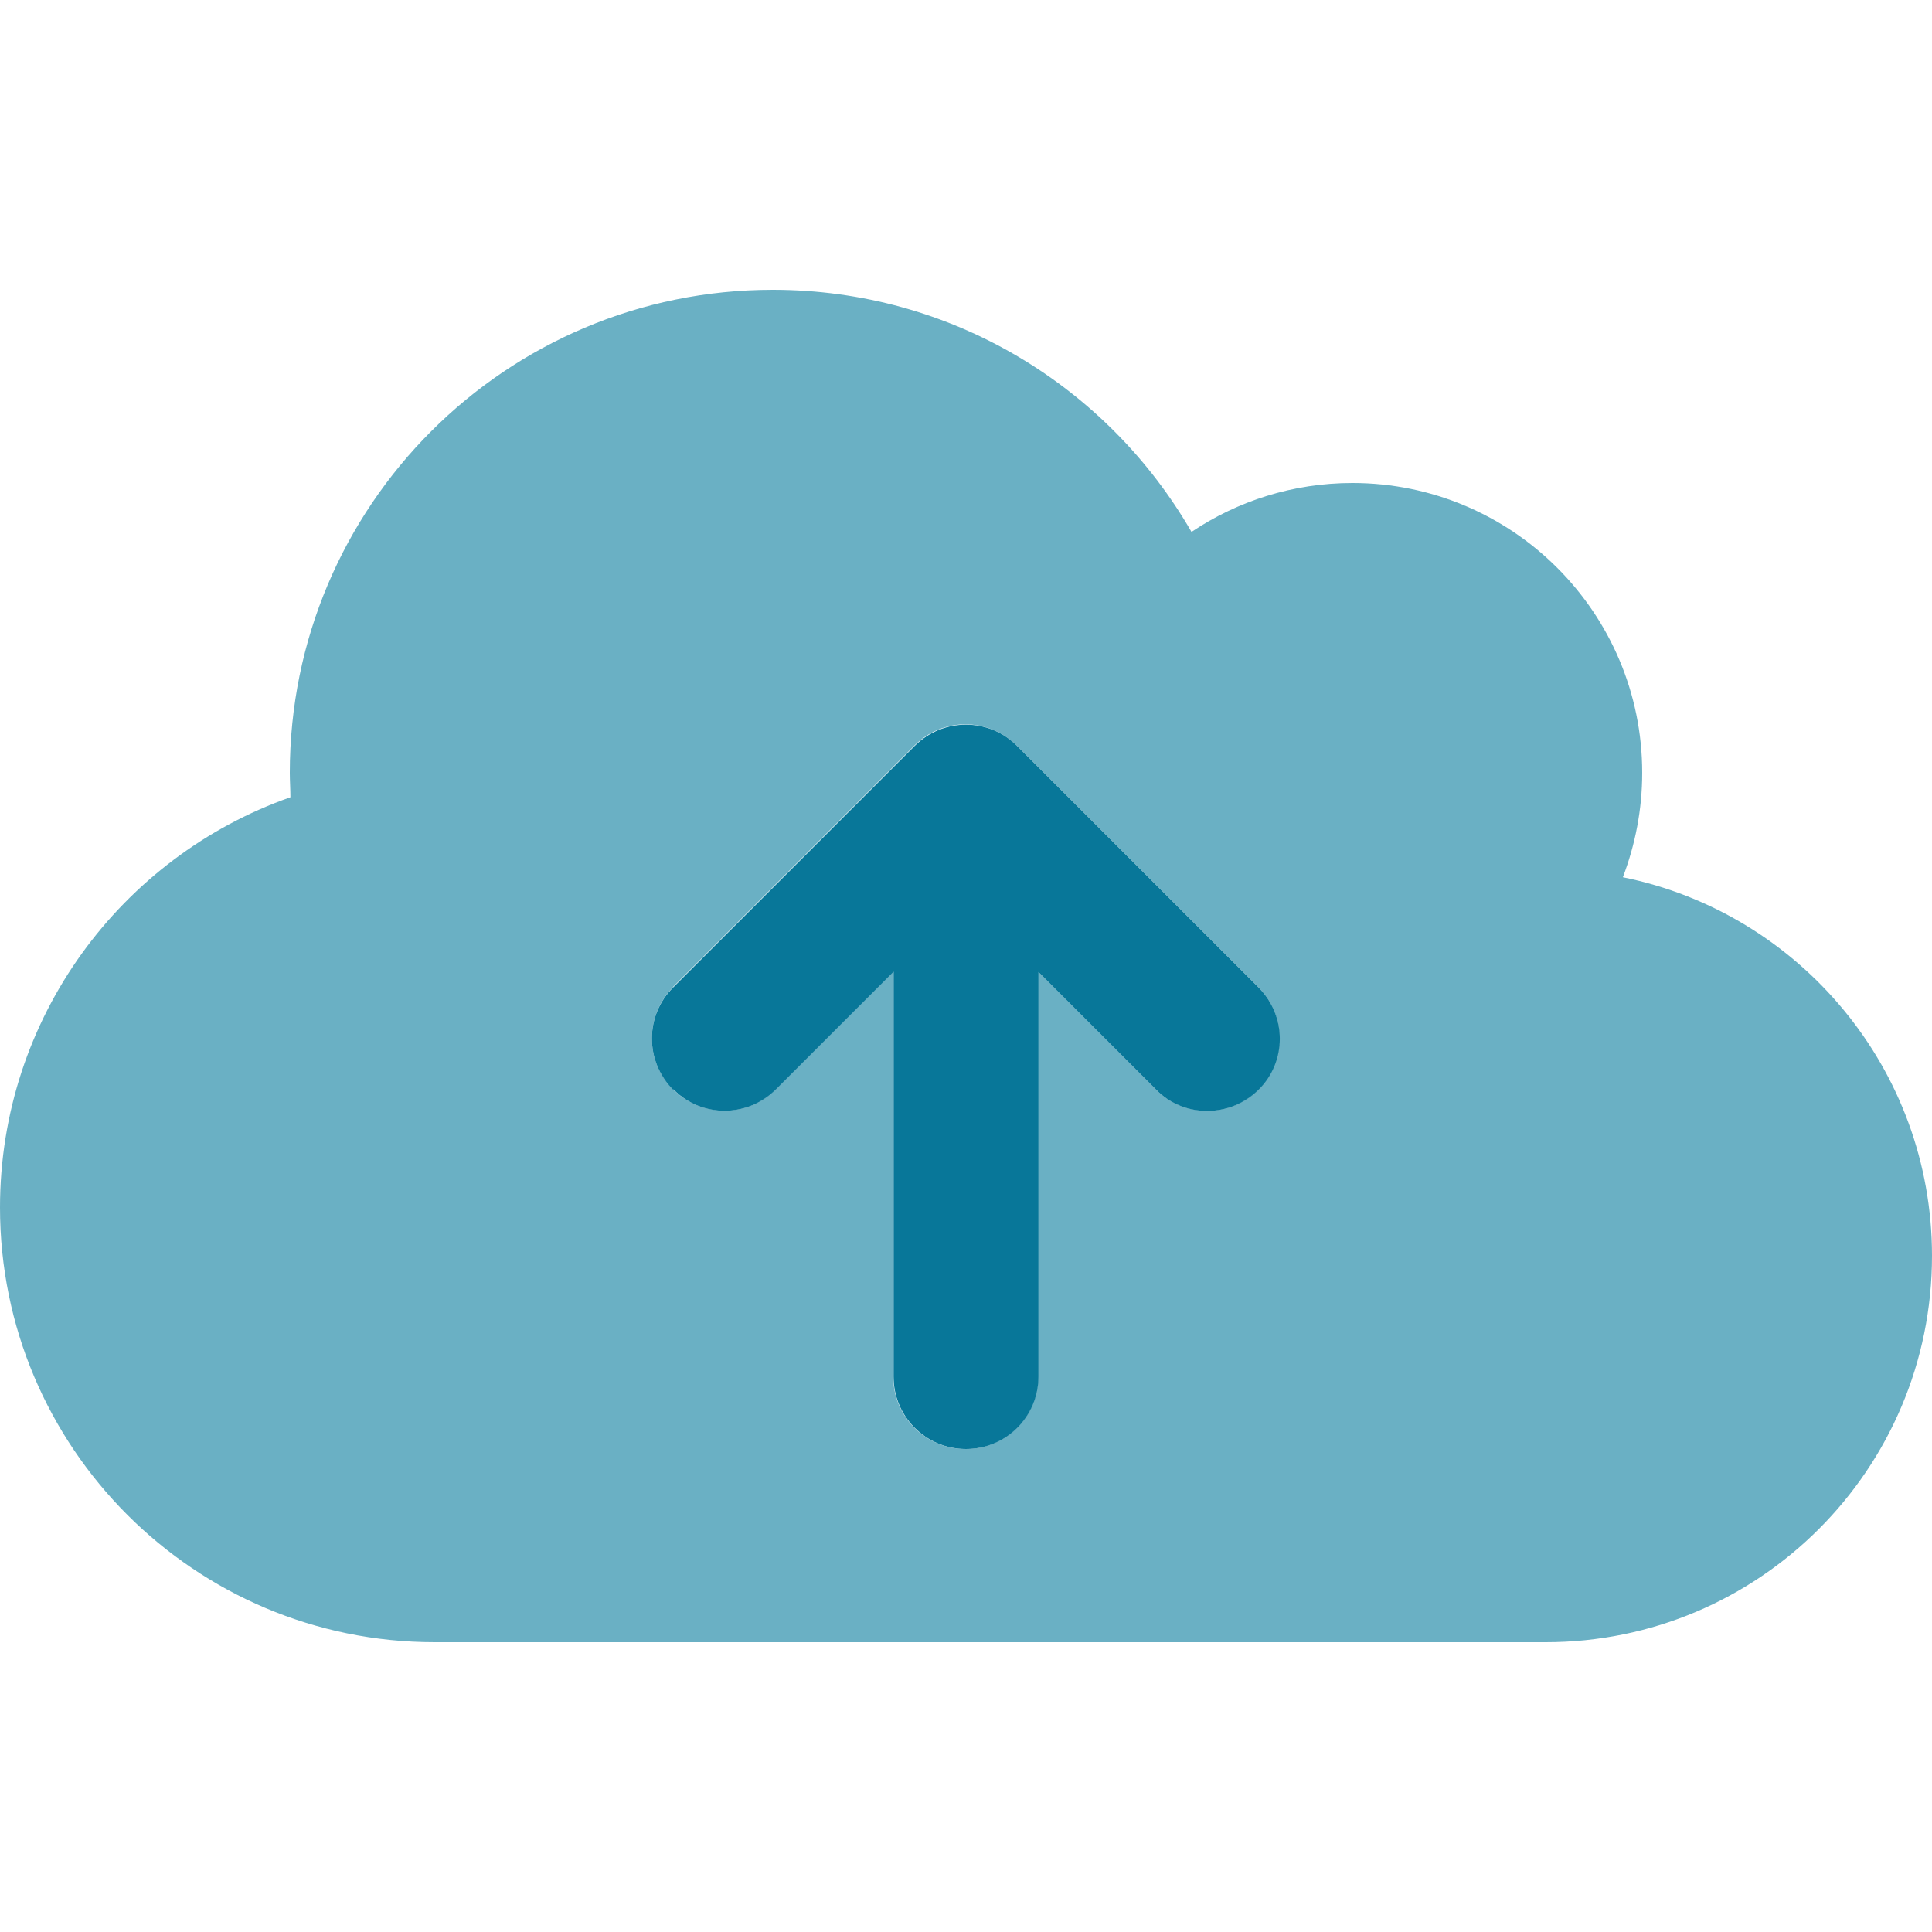
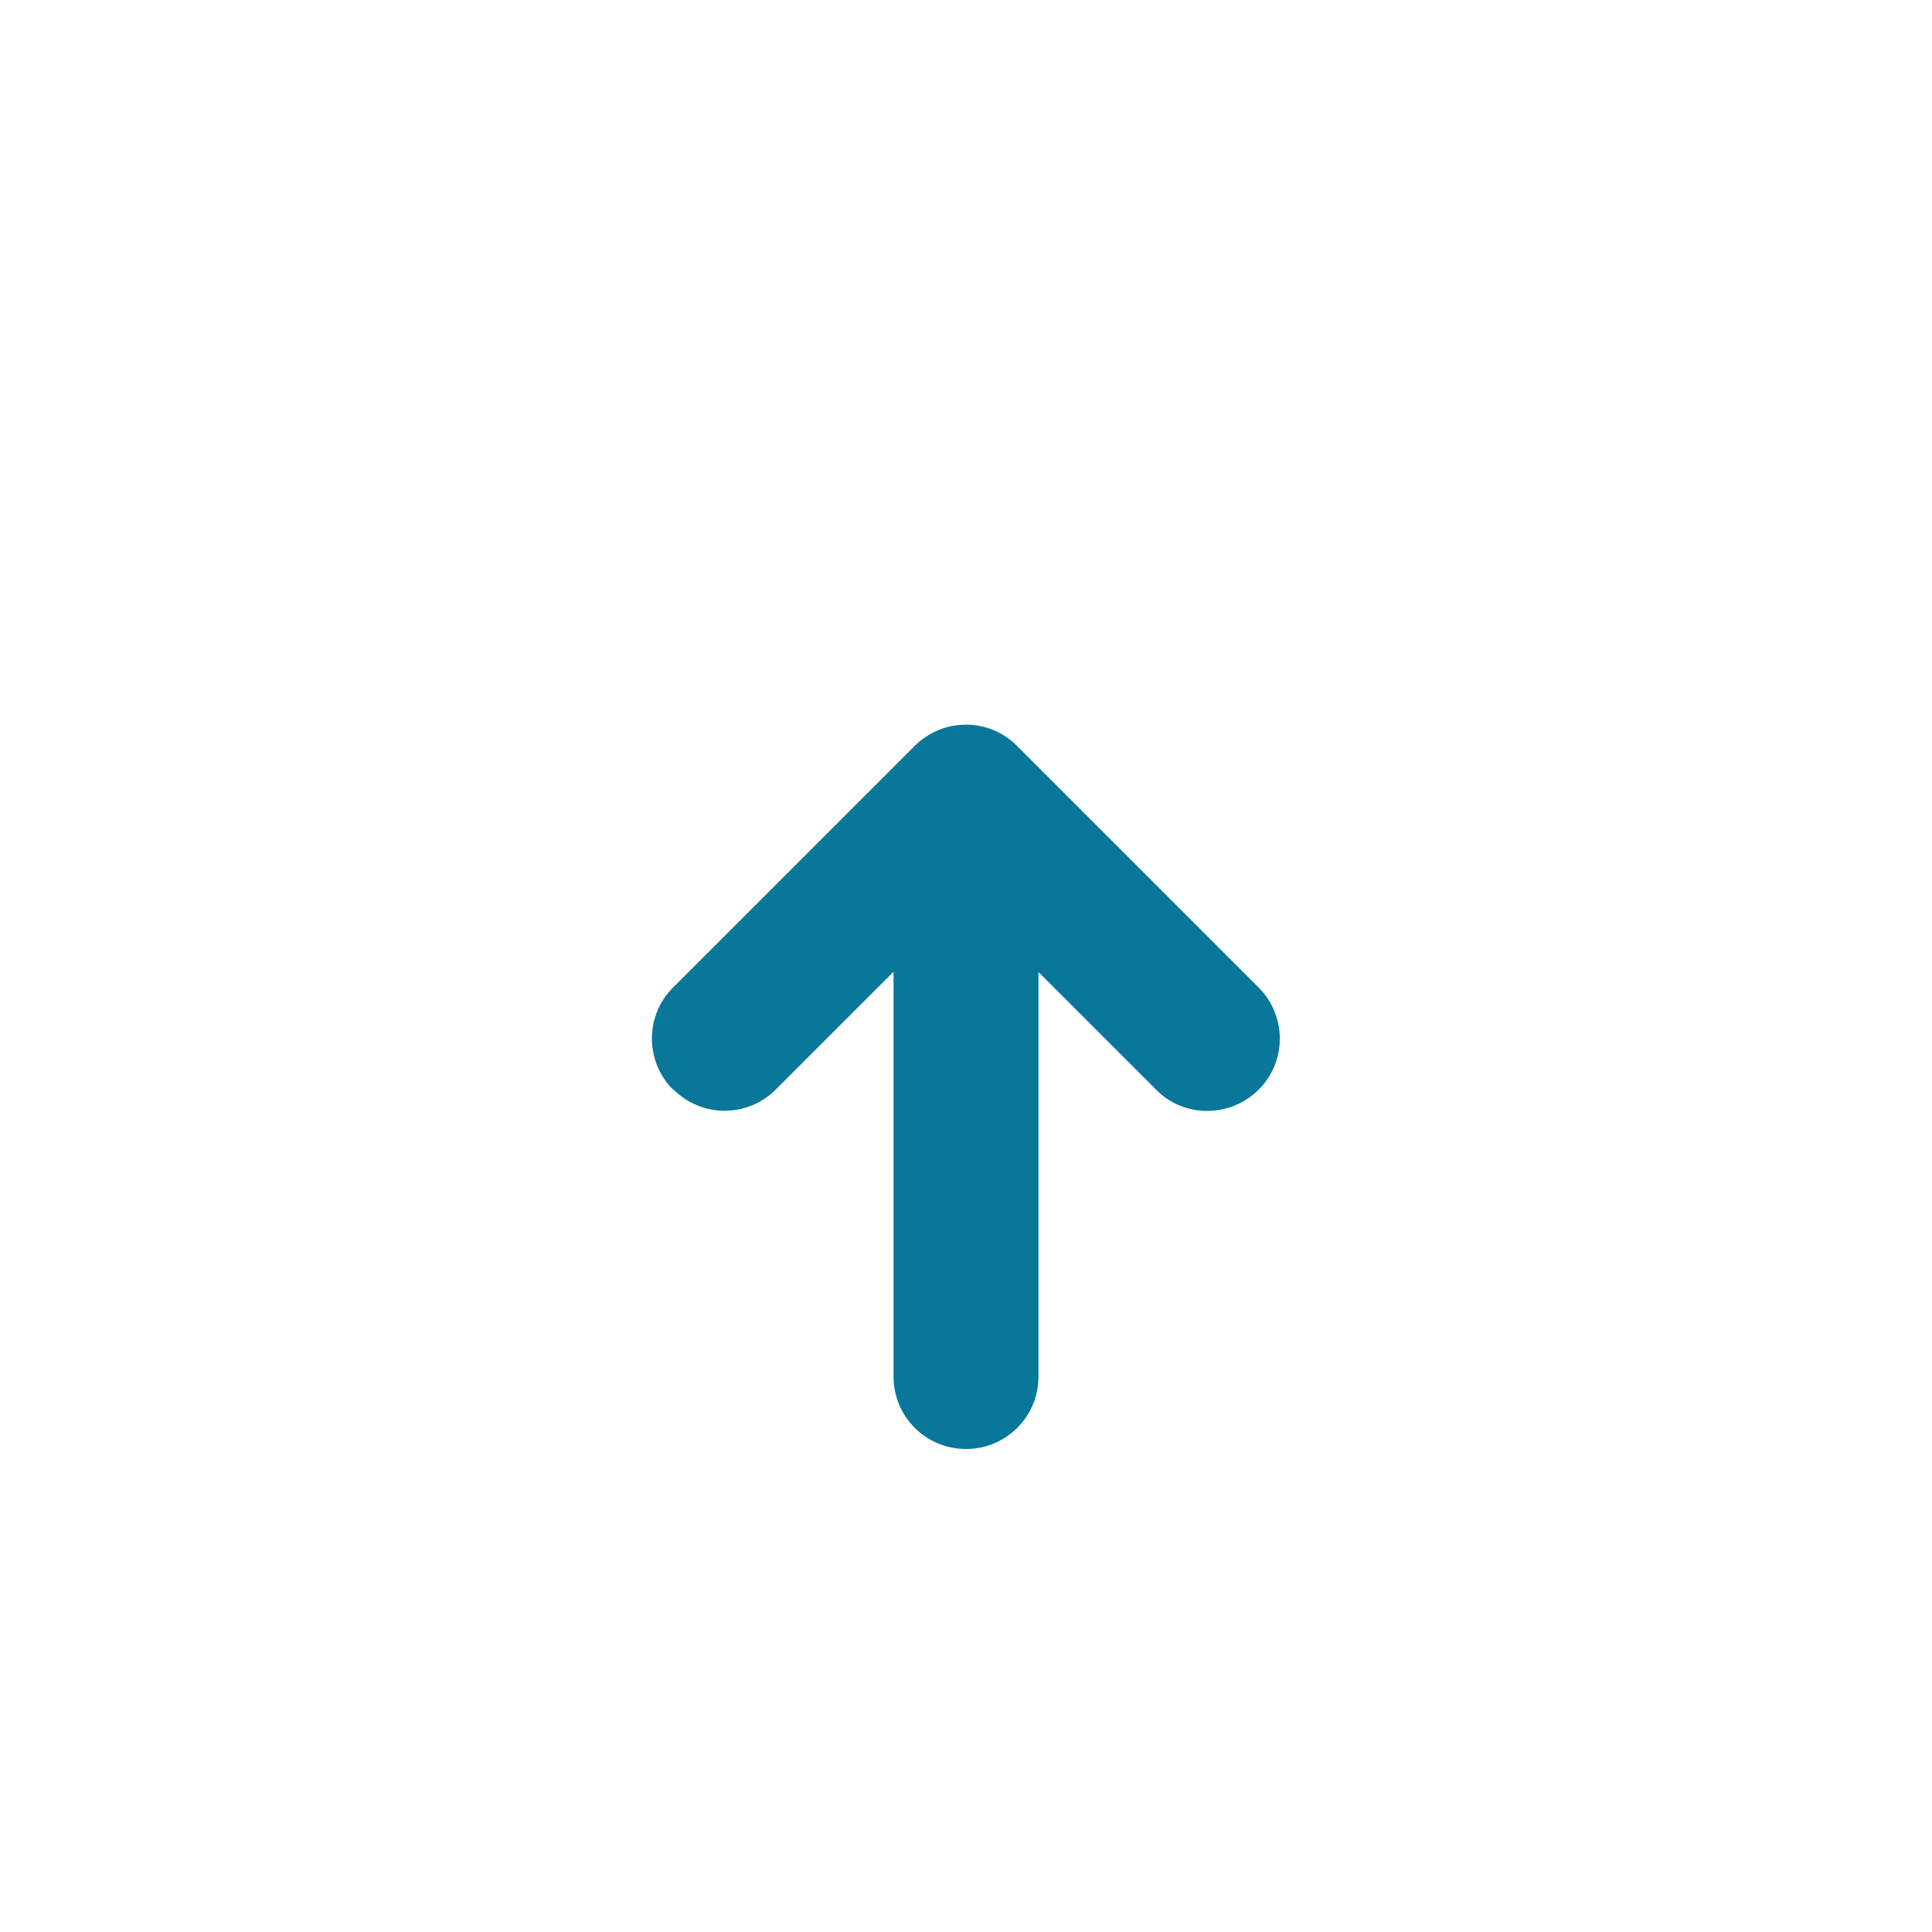
<svg xmlns="http://www.w3.org/2000/svg" id="Ebene_1" viewBox="0 0 64 64">
-   <path d="M14.4,54.4c-7.95,0-14.4-6.45-14.4-14.4,0-6.28,4.02-11.62,9.62-13.59,0-.27-.02-.54-.02-.81,0-8.84,7.16-16,16-16,5.93,0,11.1,3.22,13.87,8.02,1.52-1.02,3.36-1.62,5.33-1.62,5.3,0,9.6,4.3,9.6,9.6,0,1.22-.23,2.38-.64,3.46,5.84,1.18,10.24,6.35,10.24,12.54,0,7.07-5.73,12.8-12.8,12.8H14.4ZM22.3,32.7c-.94.94-.94,2.46,0,3.39s2.46.94,3.39,0l3.9-3.9v13.41c0,1.33,1.07,2.4,2.4,2.4s2.4-1.07,2.4-2.4v-13.41l3.9,3.9c.94.94,2.46.94,3.39,0s.94-2.46,0-3.39l-8-8c-.94-.94-2.46-.94-3.39,0l-8,8h.01Z" fill="#6ab0c4" />
  <path d="M22.3,36.1c-.94-.94-.94-2.46,0-3.39l8-8c.94-.94,2.46-.94,3.39,0l8,8c.94.94.94,2.46,0,3.39s-2.46.94-3.39,0l-3.9-3.9v13.4c0,1.33-1.07,2.4-2.4,2.4s-2.4-1.07-2.4-2.4v-13.41l-3.9,3.9c-.94.94-2.46.94-3.39,0h-.01Z" fill="#087799" />
</svg>